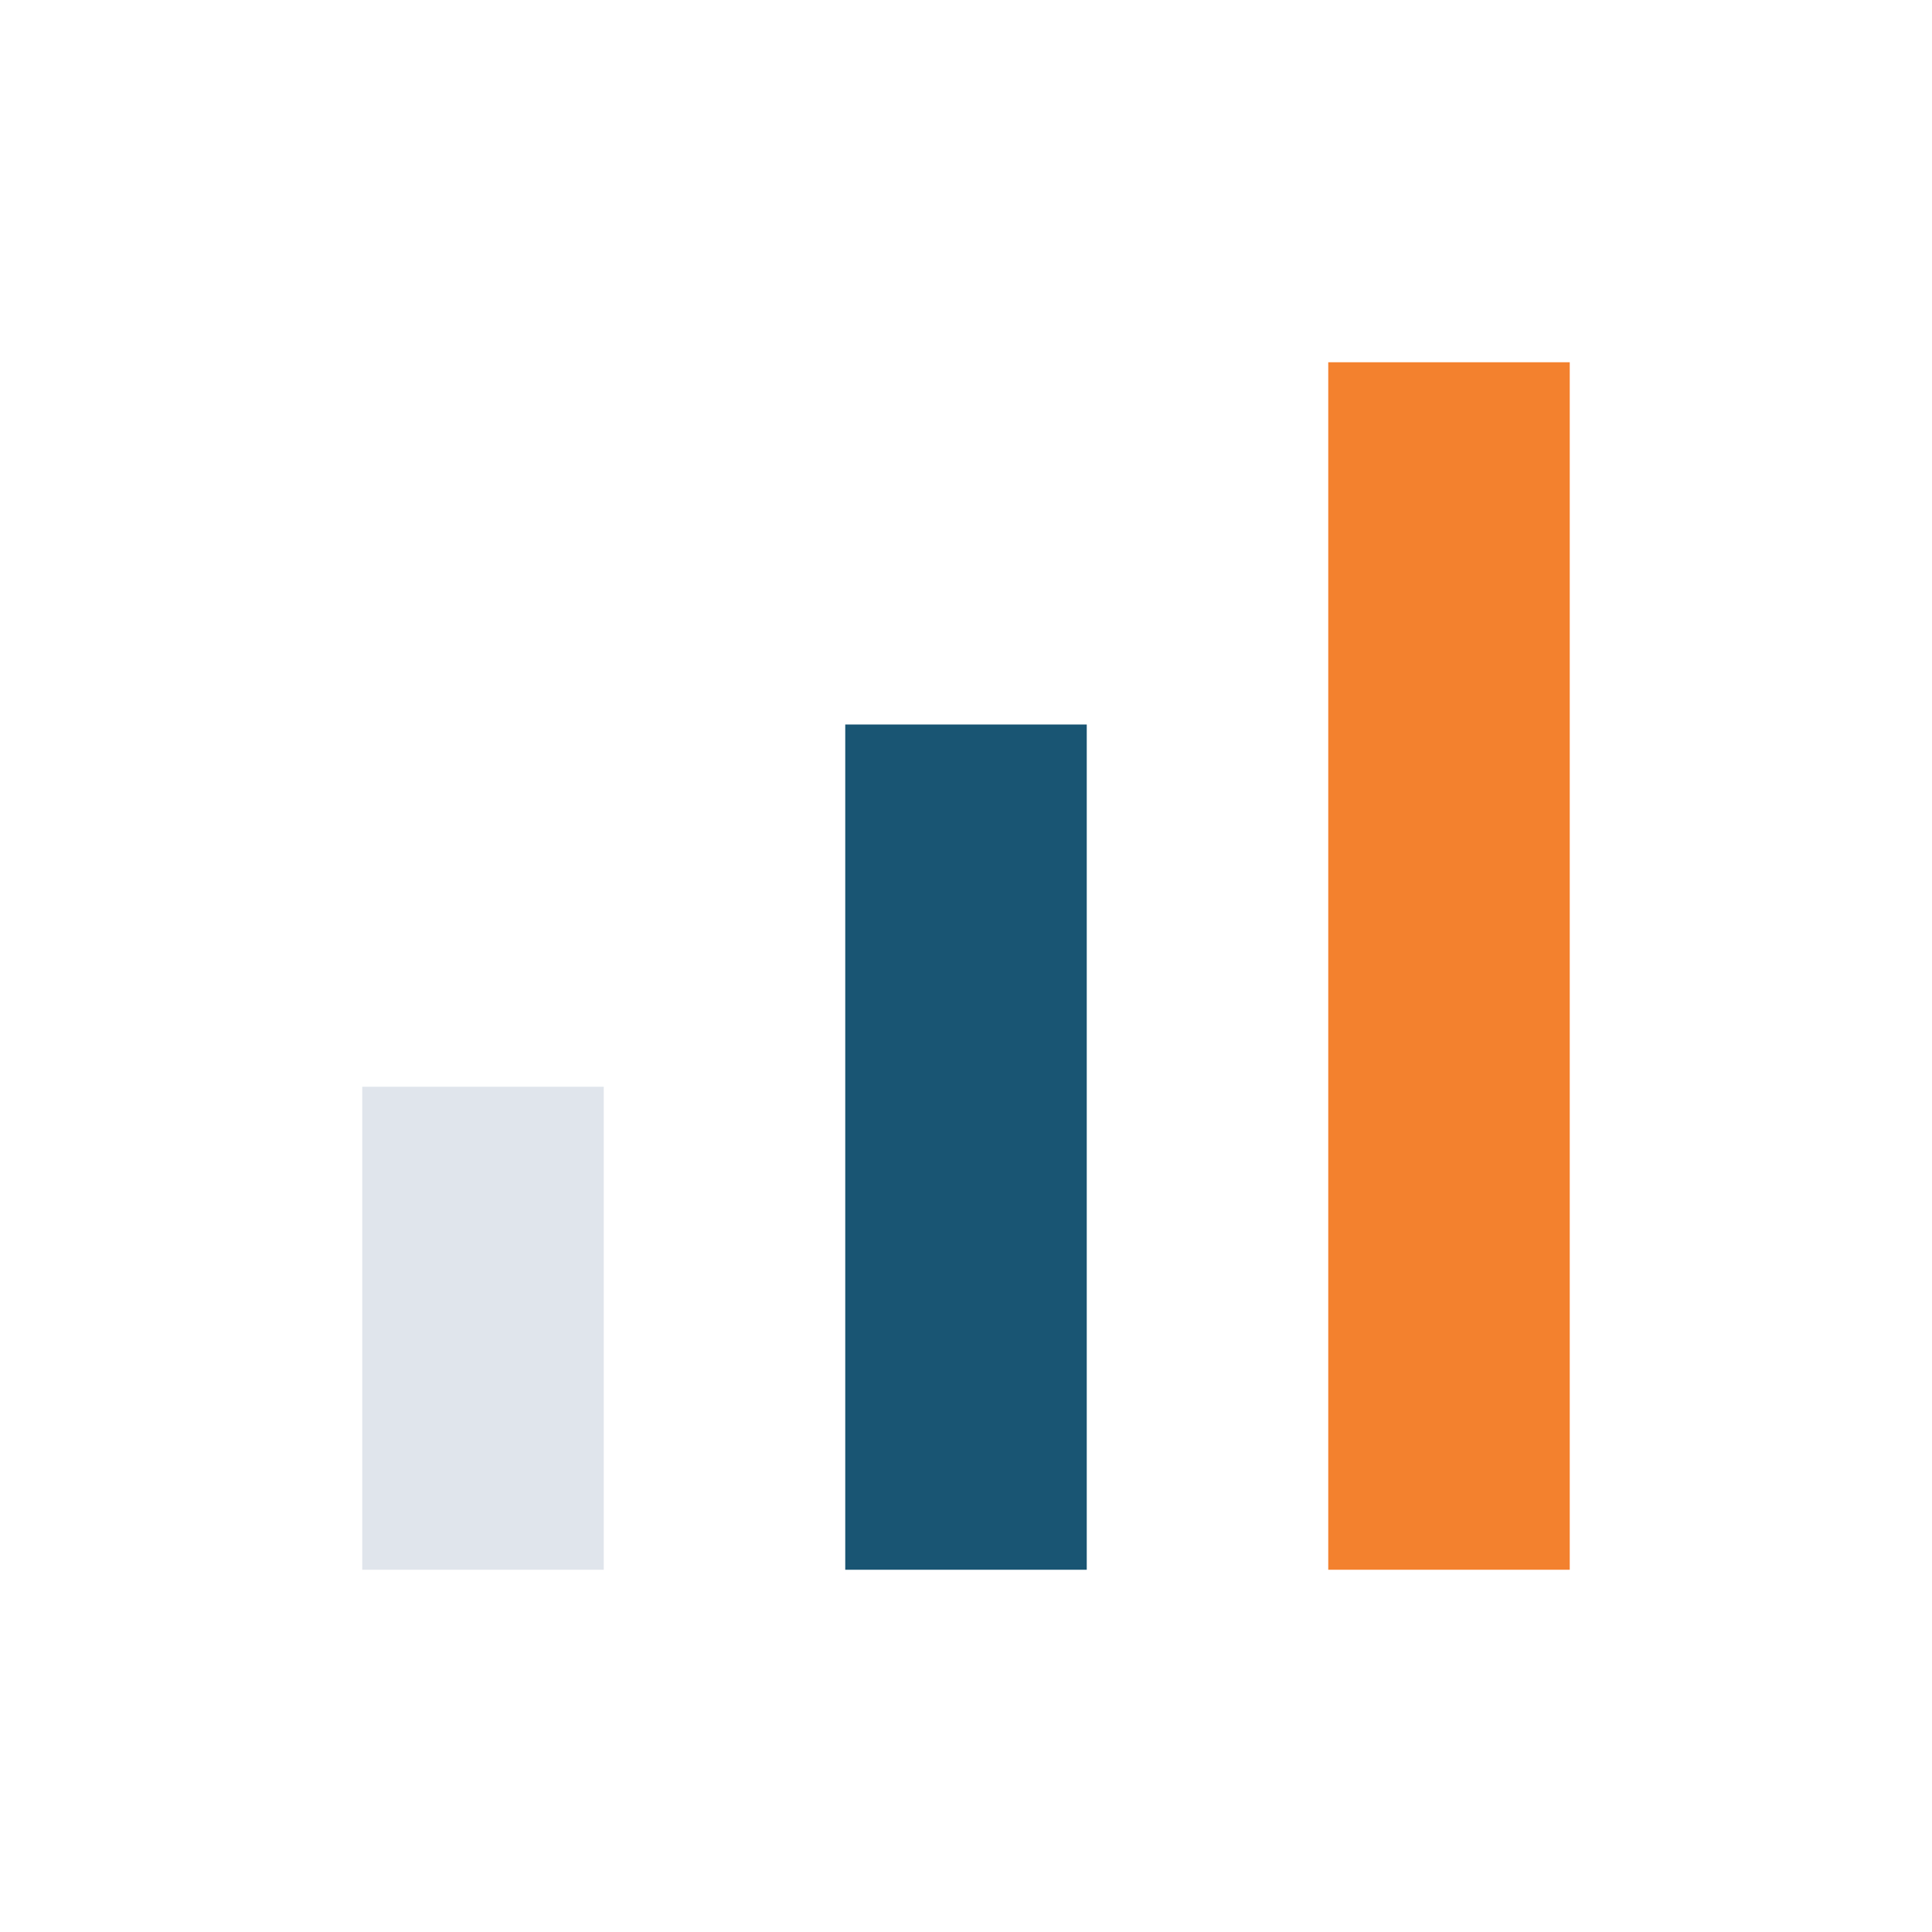
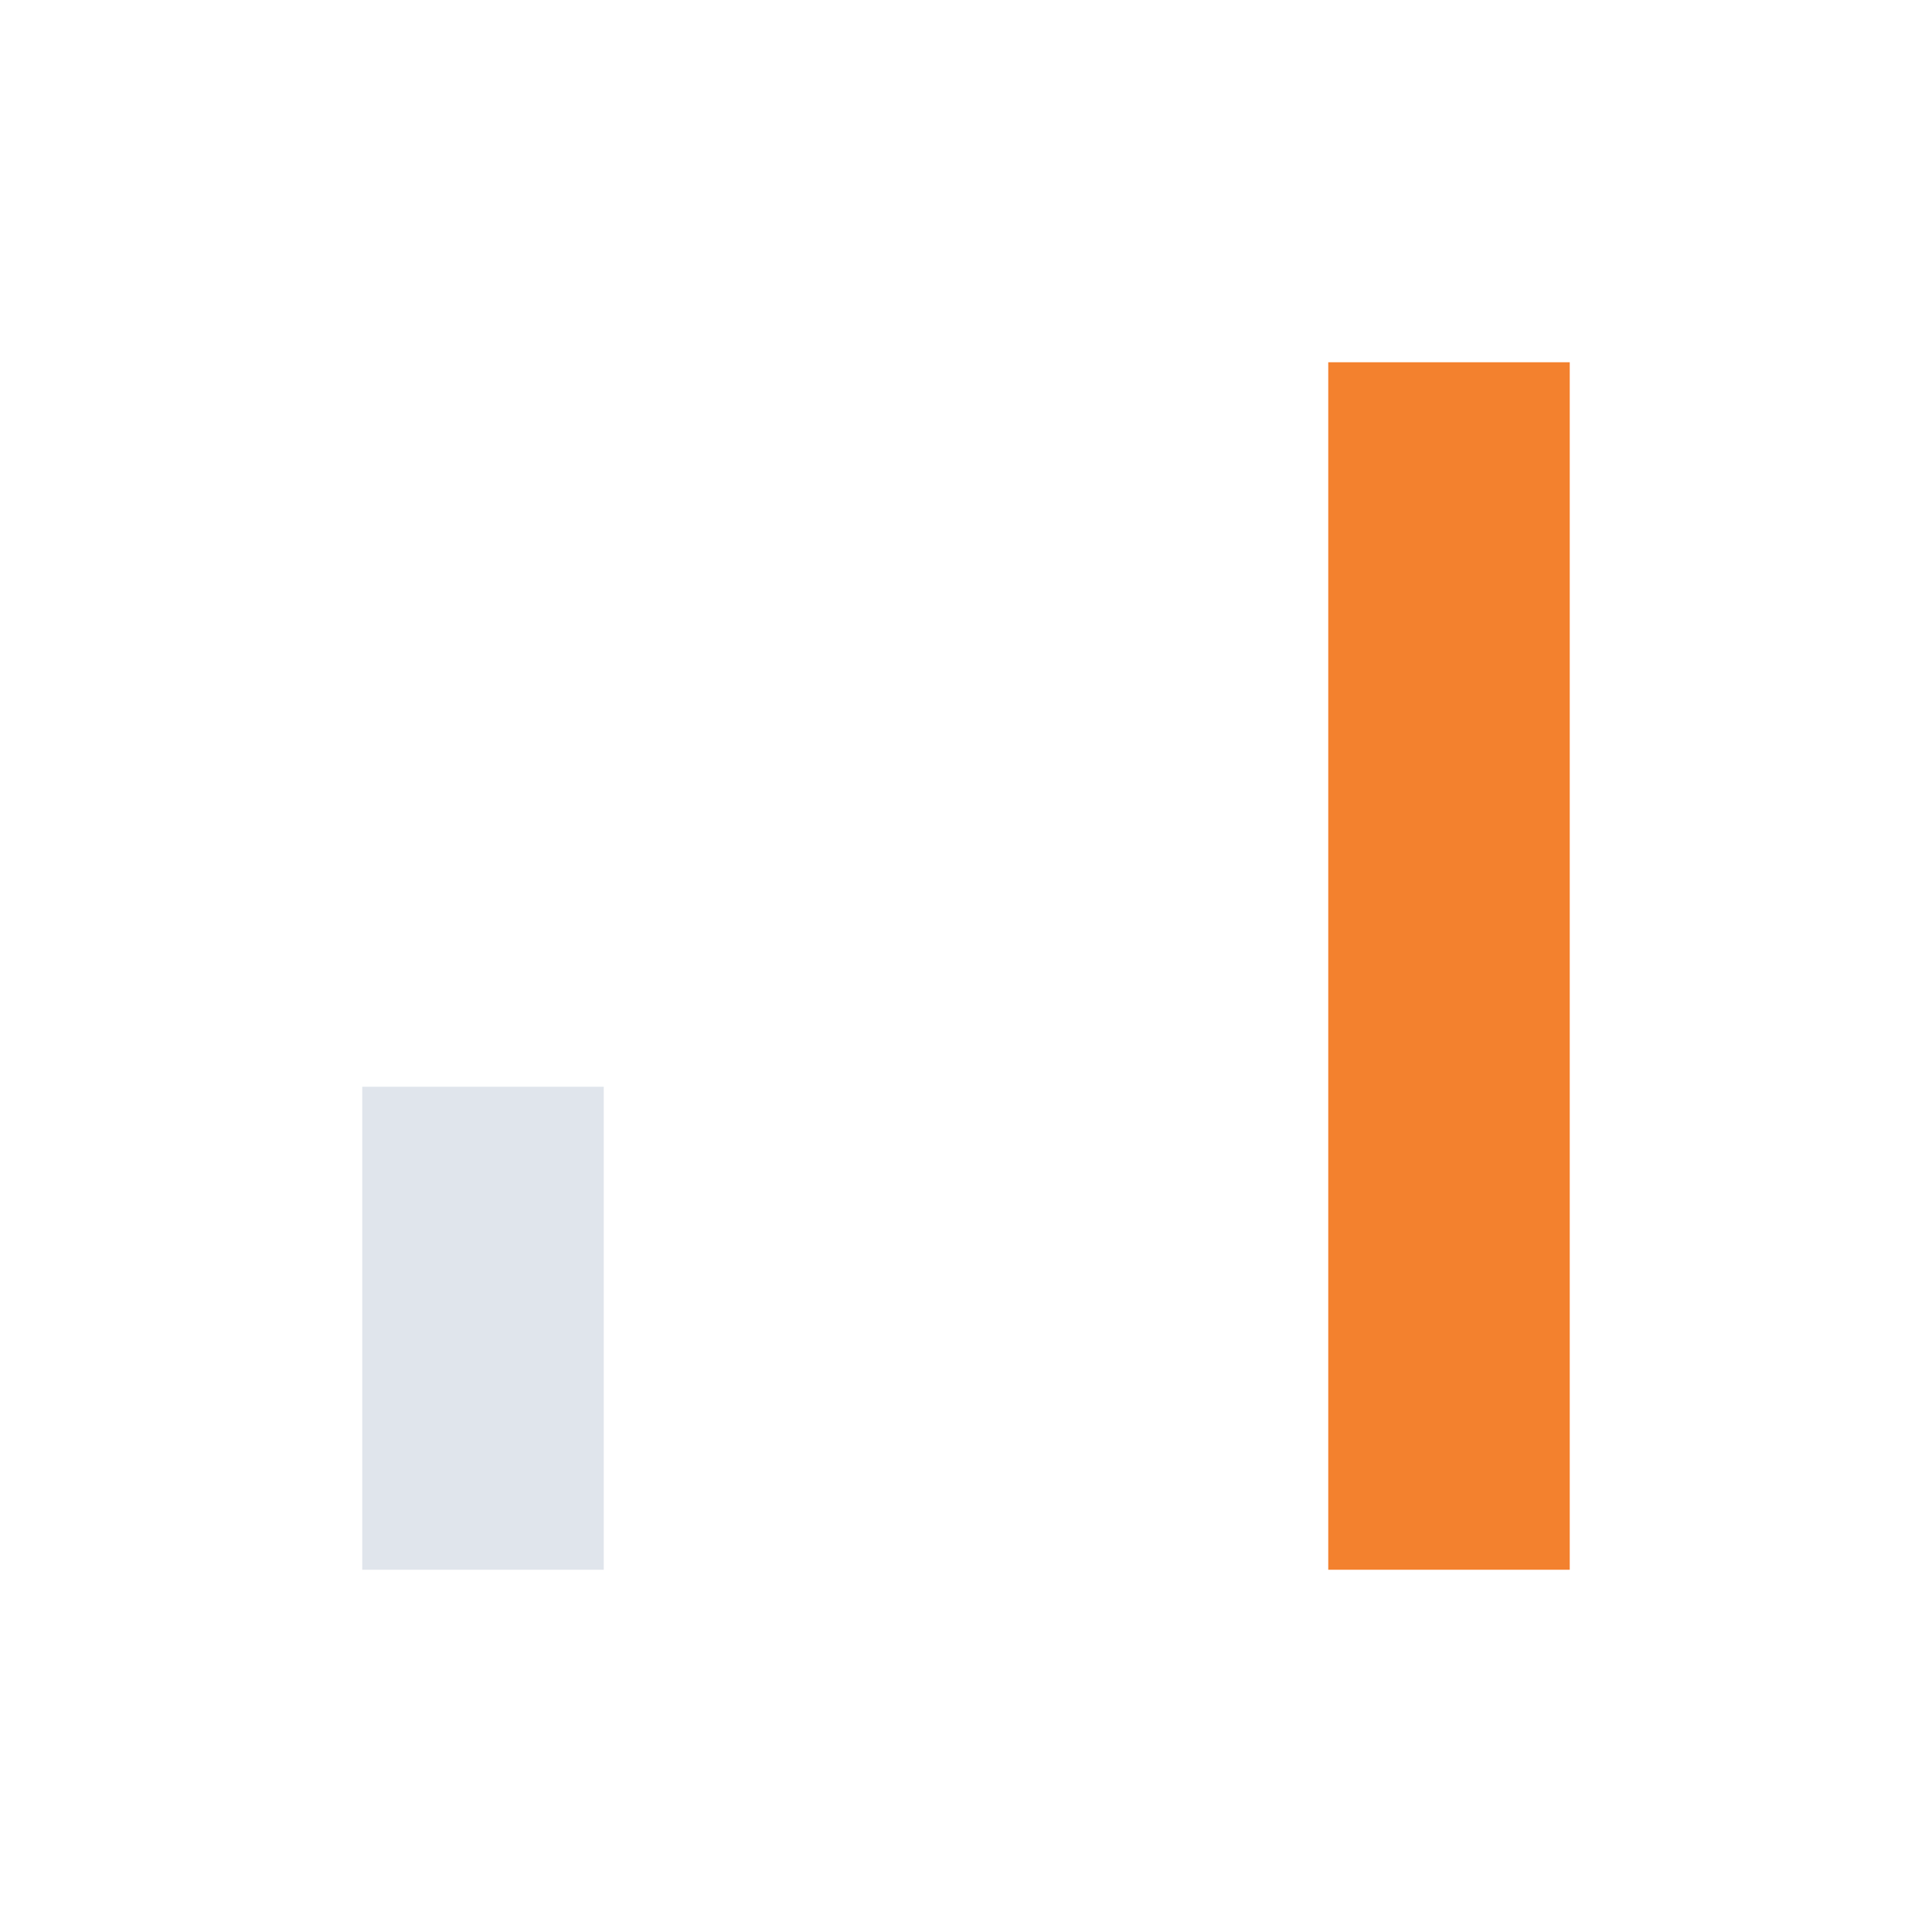
<svg xmlns="http://www.w3.org/2000/svg" width="32" height="32" viewBox="0 0 32 32">
  <rect x="6" y="18" width="4" height="8" fill="#E0E5EC" />
-   <rect x="14" y="12" width="4" height="14" fill="#195573" />
  <rect x="22" y="6" width="4" height="20" fill="#F3812E" />
</svg>